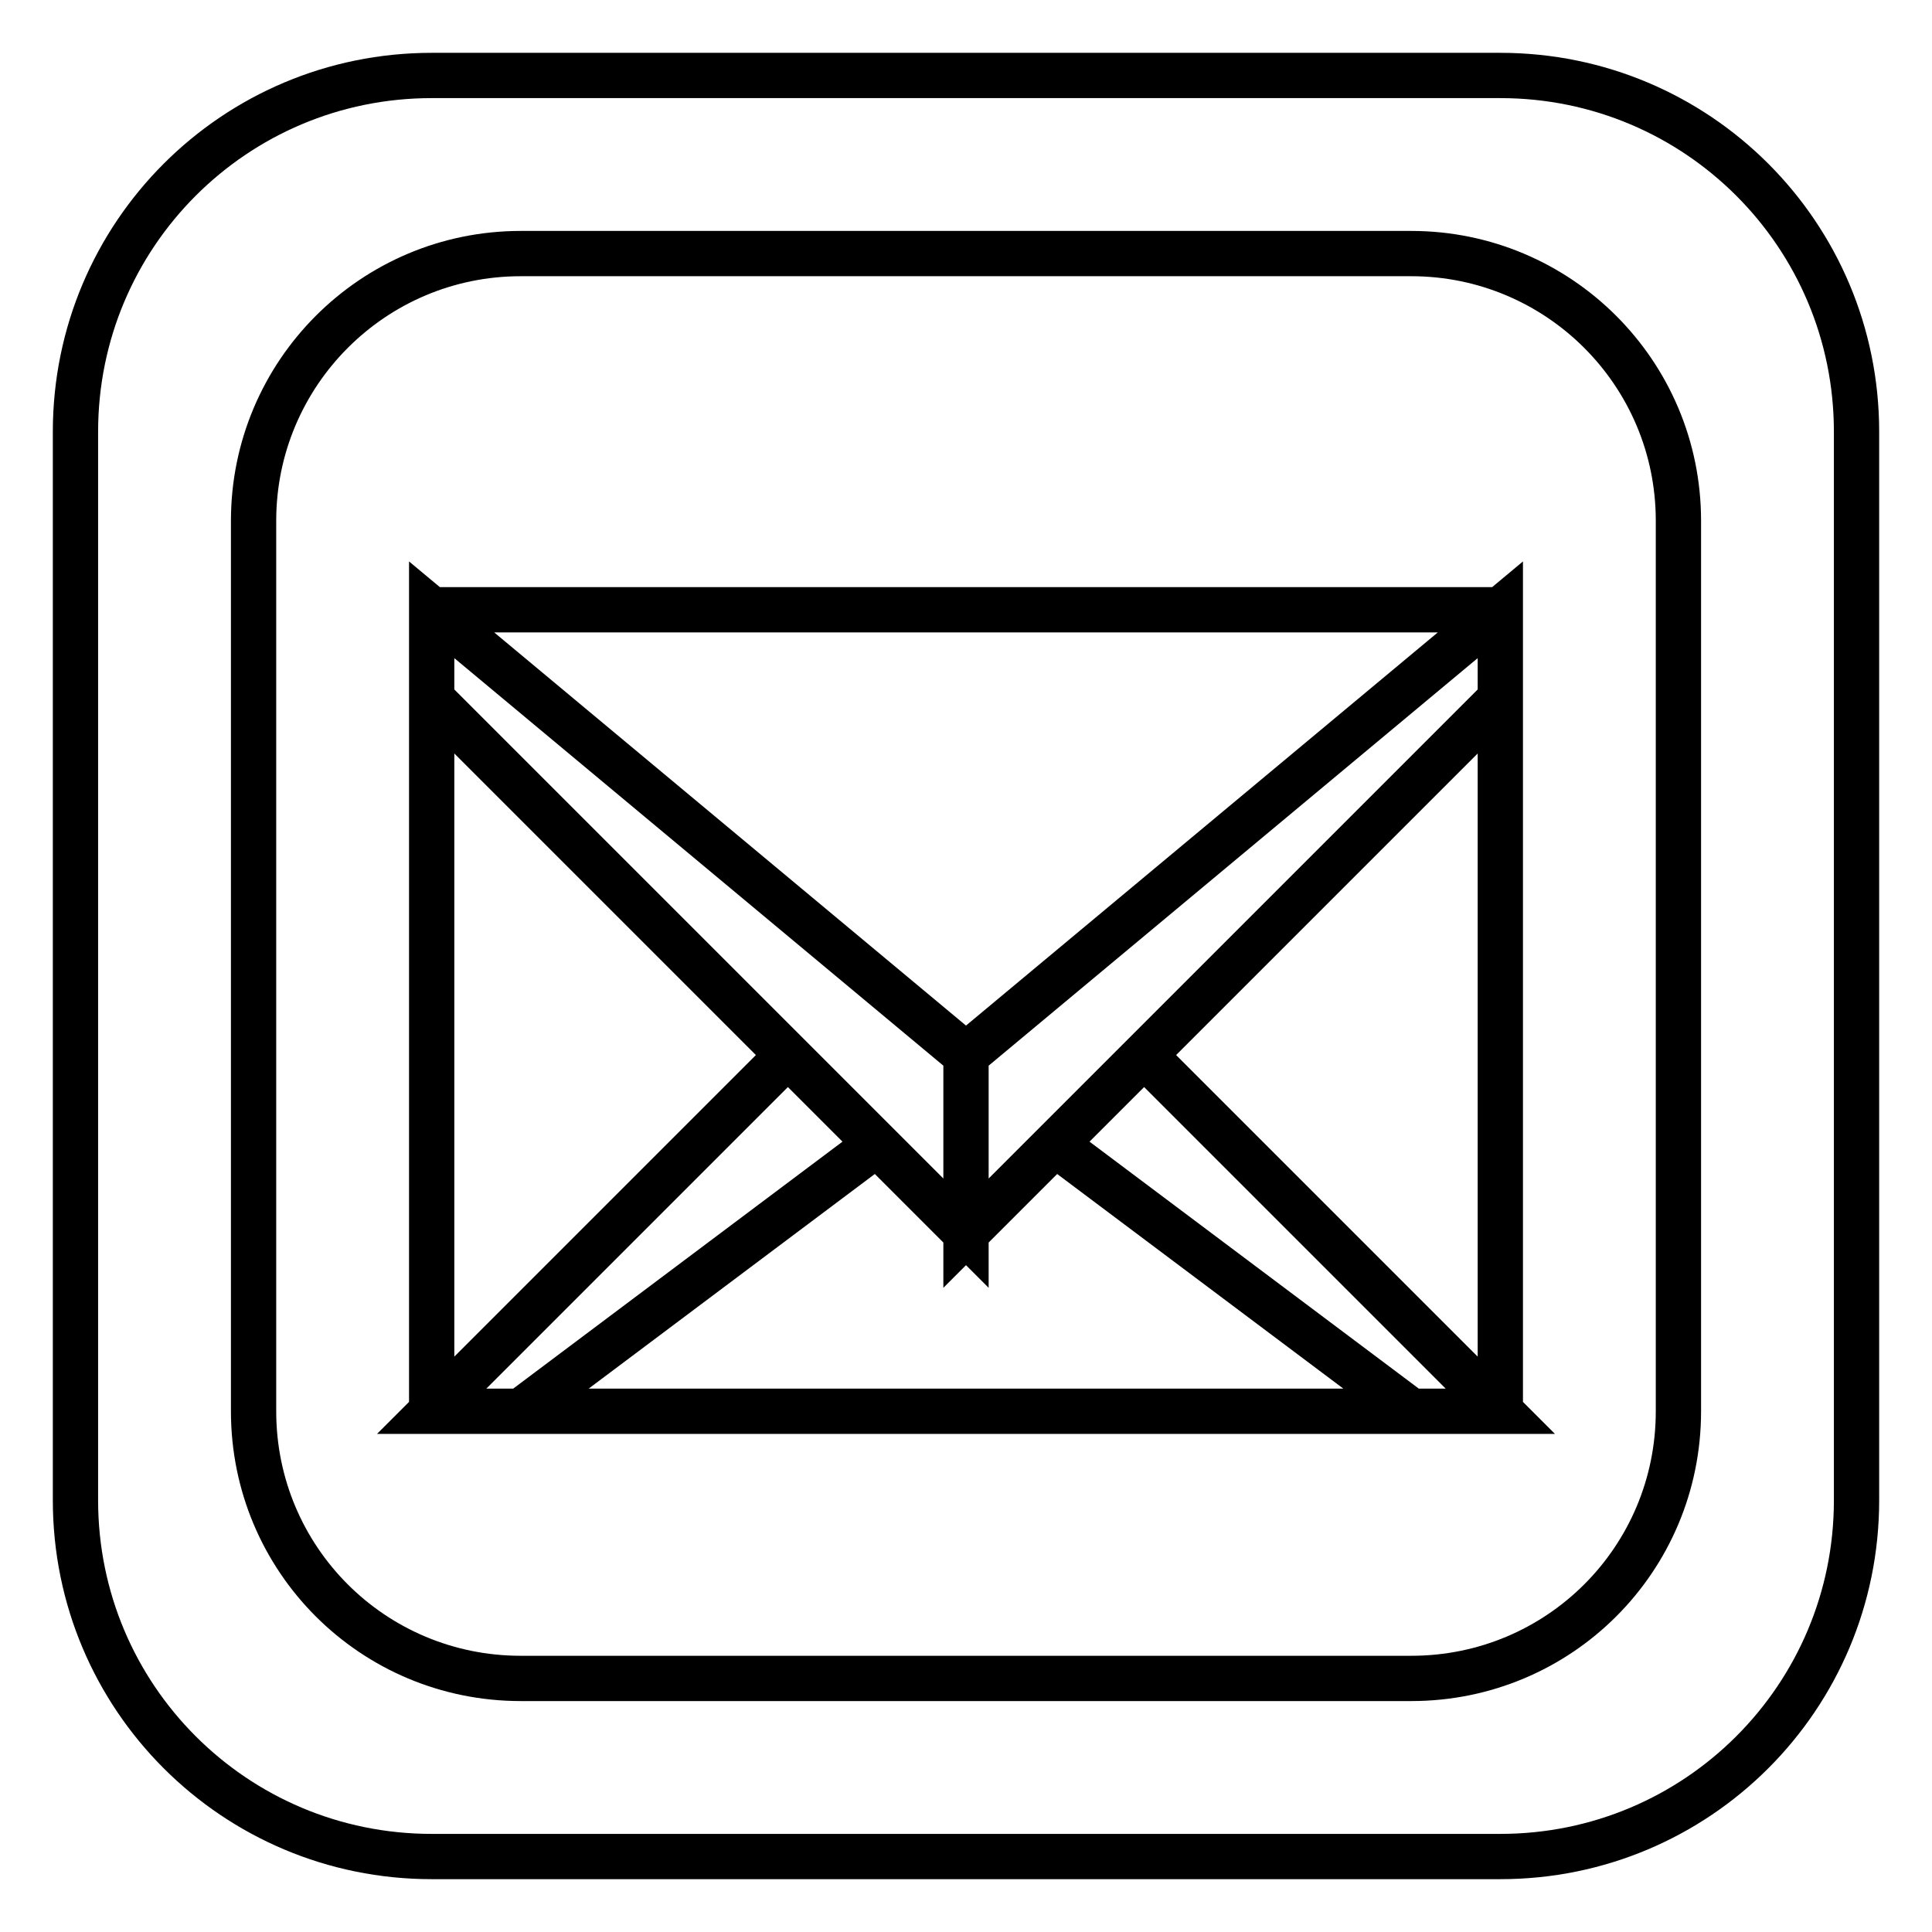
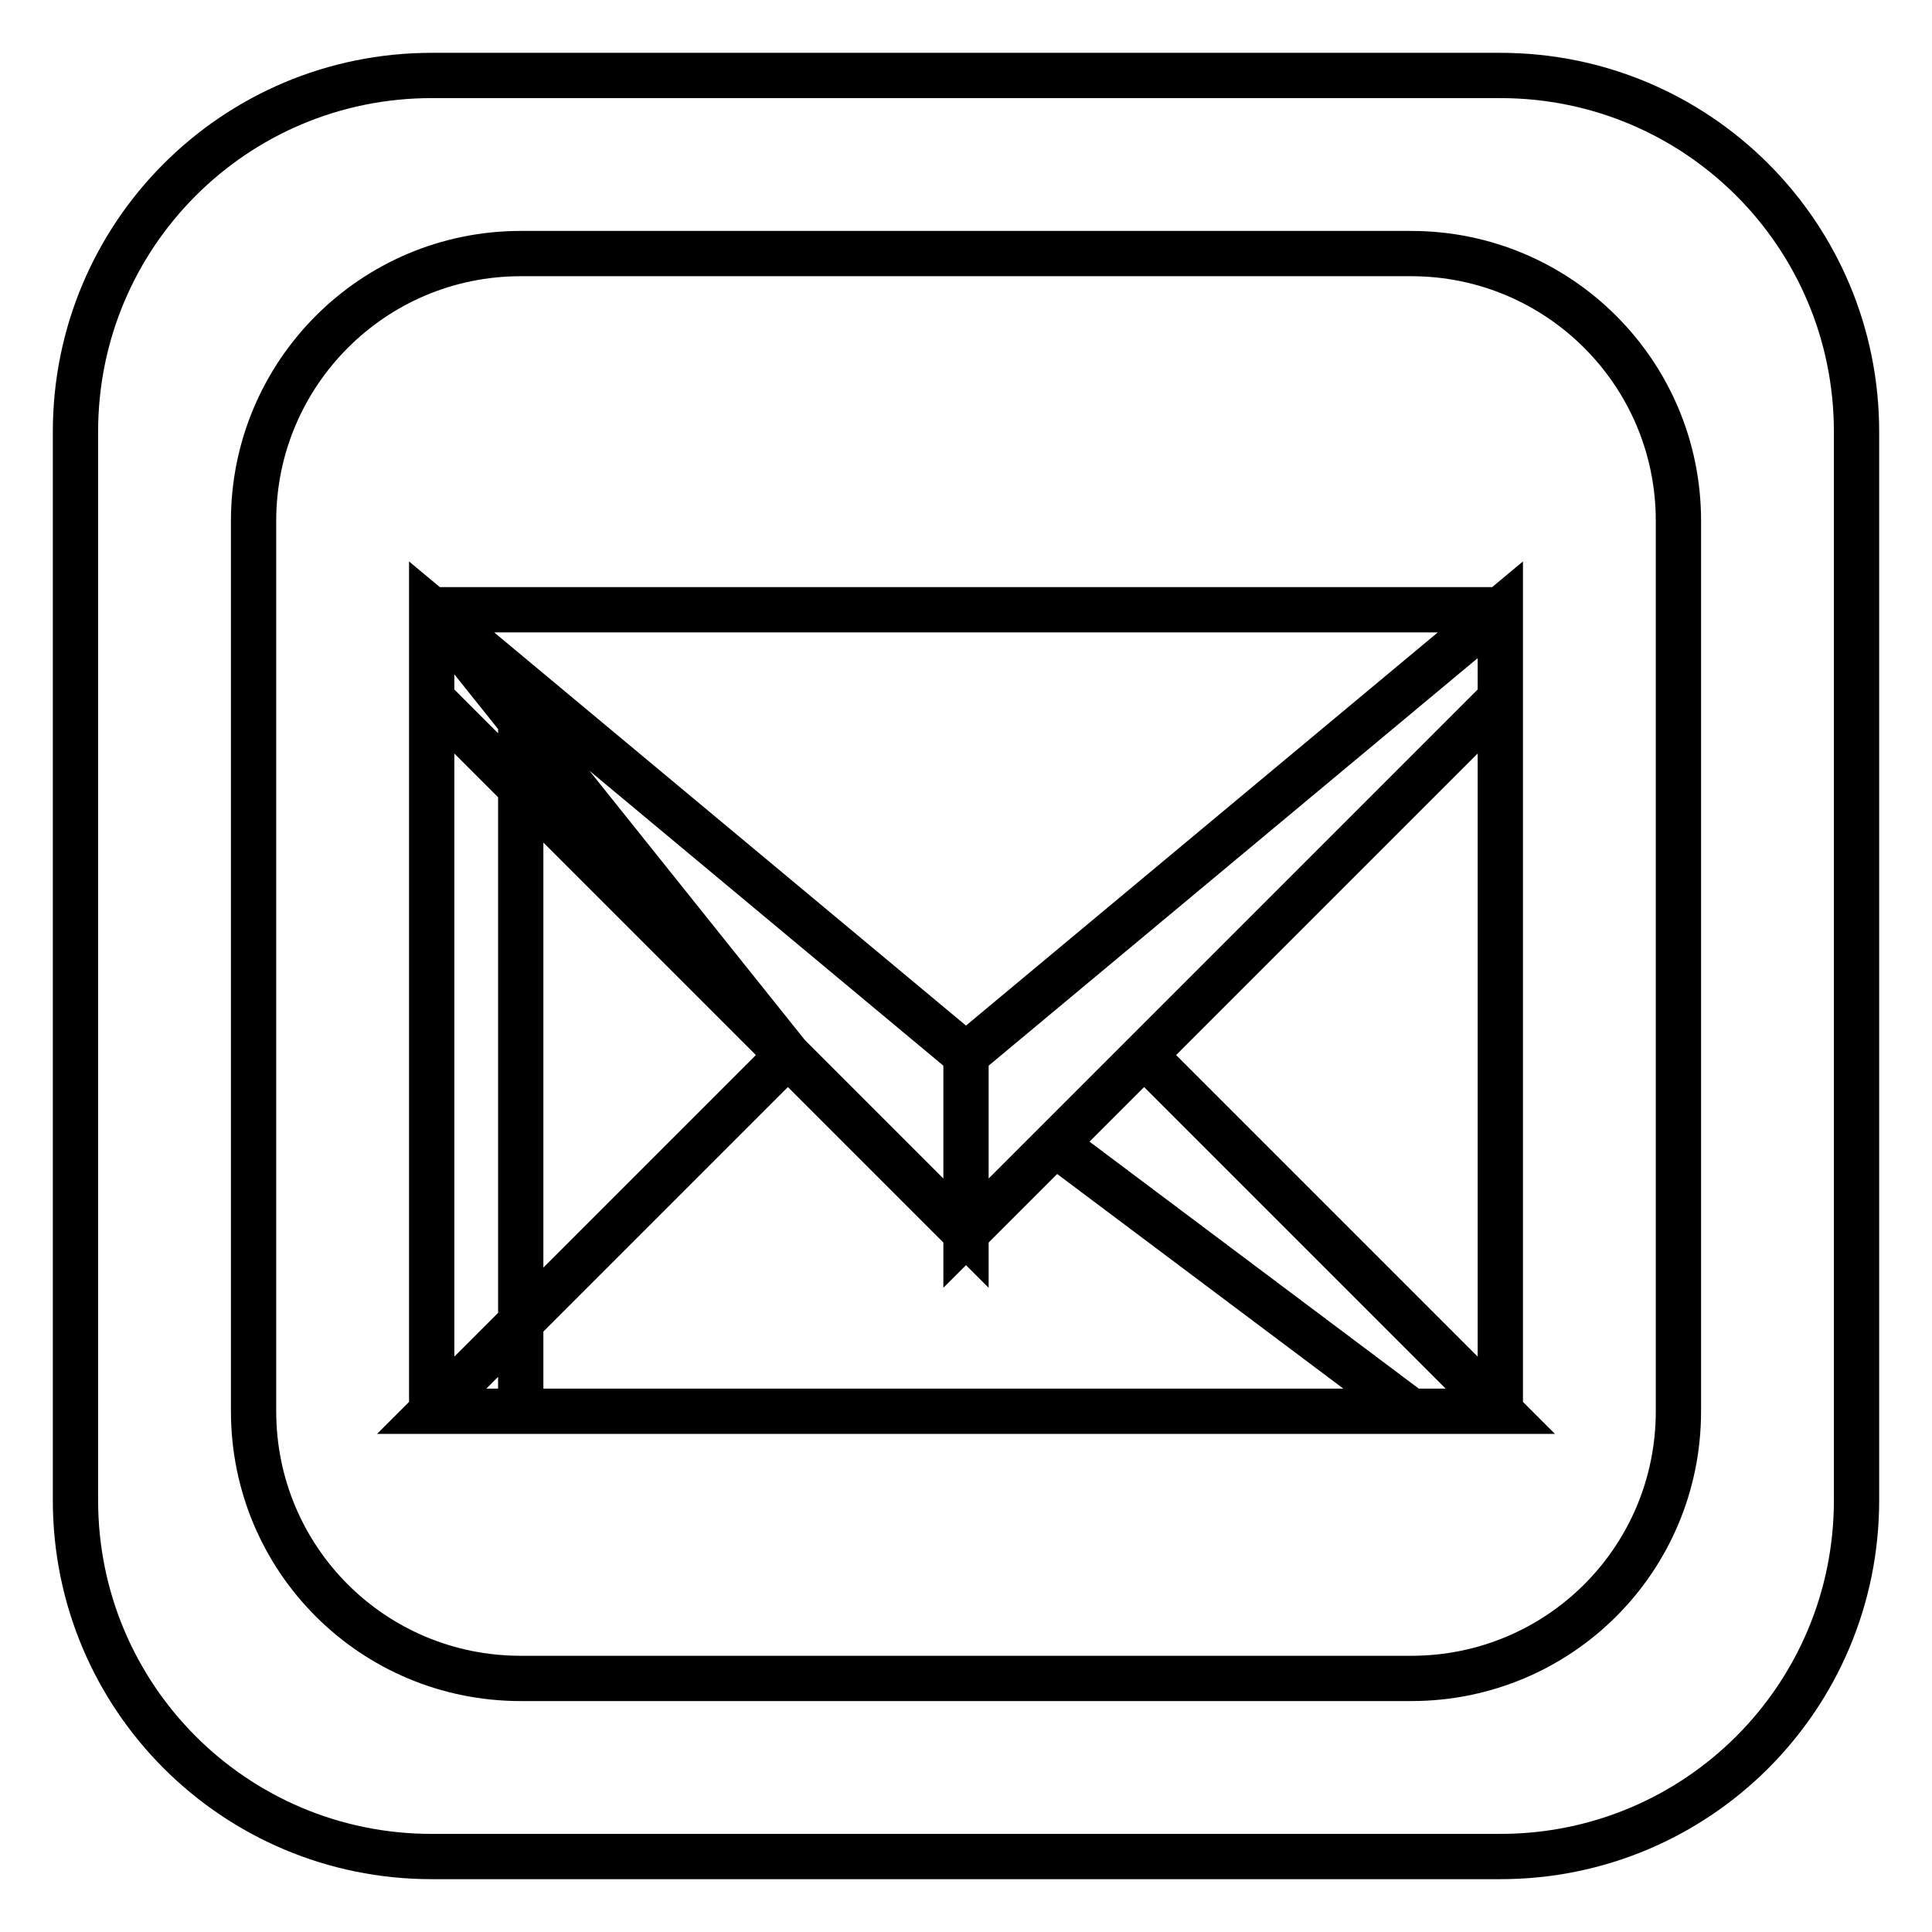
<svg xmlns="http://www.w3.org/2000/svg" version="1.1" x="0px" y="0px" viewBox="0 0 256 256" enable-background="new 0 0 256 256" xml:space="preserve">
  <g>
    <g>
-       <path stroke-width="6" fill-opacity="0" stroke="#000000" d="M57.2,10h141.6c26.1,0,47.2,21.1,47.2,47.2v141.6c0,26.1-21.1,47.2-47.2,47.2H57.2C31.1,246,10,224.9,10,198.8V57.2C10,31.1,31.1,10,57.2,10L57.2,10z M69,33.6h118c19.5,0,35.4,15.8,35.4,35.4v118c0,19.6-15.8,35.4-35.4,35.4H69c-19.6,0-35.4-15.8-35.4-35.4V69C33.6,49.5,49.4,33.6,69,33.6L69,33.6z M57.2,80.8h141.6V187H57.2V80.8L57.2,80.8z M57.2,80.8l70.8,59v23.6L57.2,92.6V80.8L57.2,80.8z M104.4,139.8l11.8,11.8L69,187H57.2L104.4,139.8L104.4,139.8z M151.6,139.8l-11.8,11.8L187,187h11.8L151.6,139.8L151.6,139.8z M128,139.8l70.8-59v11.8L128,163.4V139.8L128,139.8z" />
+       <path stroke-width="6" fill-opacity="0" stroke="#000000" d="M57.2,10h141.6c26.1,0,47.2,21.1,47.2,47.2v141.6c0,26.1-21.1,47.2-47.2,47.2H57.2C31.1,246,10,224.9,10,198.8V57.2C10,31.1,31.1,10,57.2,10L57.2,10z M69,33.6h118c19.5,0,35.4,15.8,35.4,35.4v118c0,19.6-15.8,35.4-35.4,35.4H69c-19.6,0-35.4-15.8-35.4-35.4V69C33.6,49.5,49.4,33.6,69,33.6L69,33.6z M57.2,80.8h141.6V187H57.2V80.8L57.2,80.8z M57.2,80.8l70.8,59v23.6L57.2,92.6V80.8L57.2,80.8z l11.8,11.8L69,187H57.2L104.4,139.8L104.4,139.8z M151.6,139.8l-11.8,11.8L187,187h11.8L151.6,139.8L151.6,139.8z M128,139.8l70.8-59v11.8L128,163.4V139.8L128,139.8z" />
    </g>
  </g>
</svg>